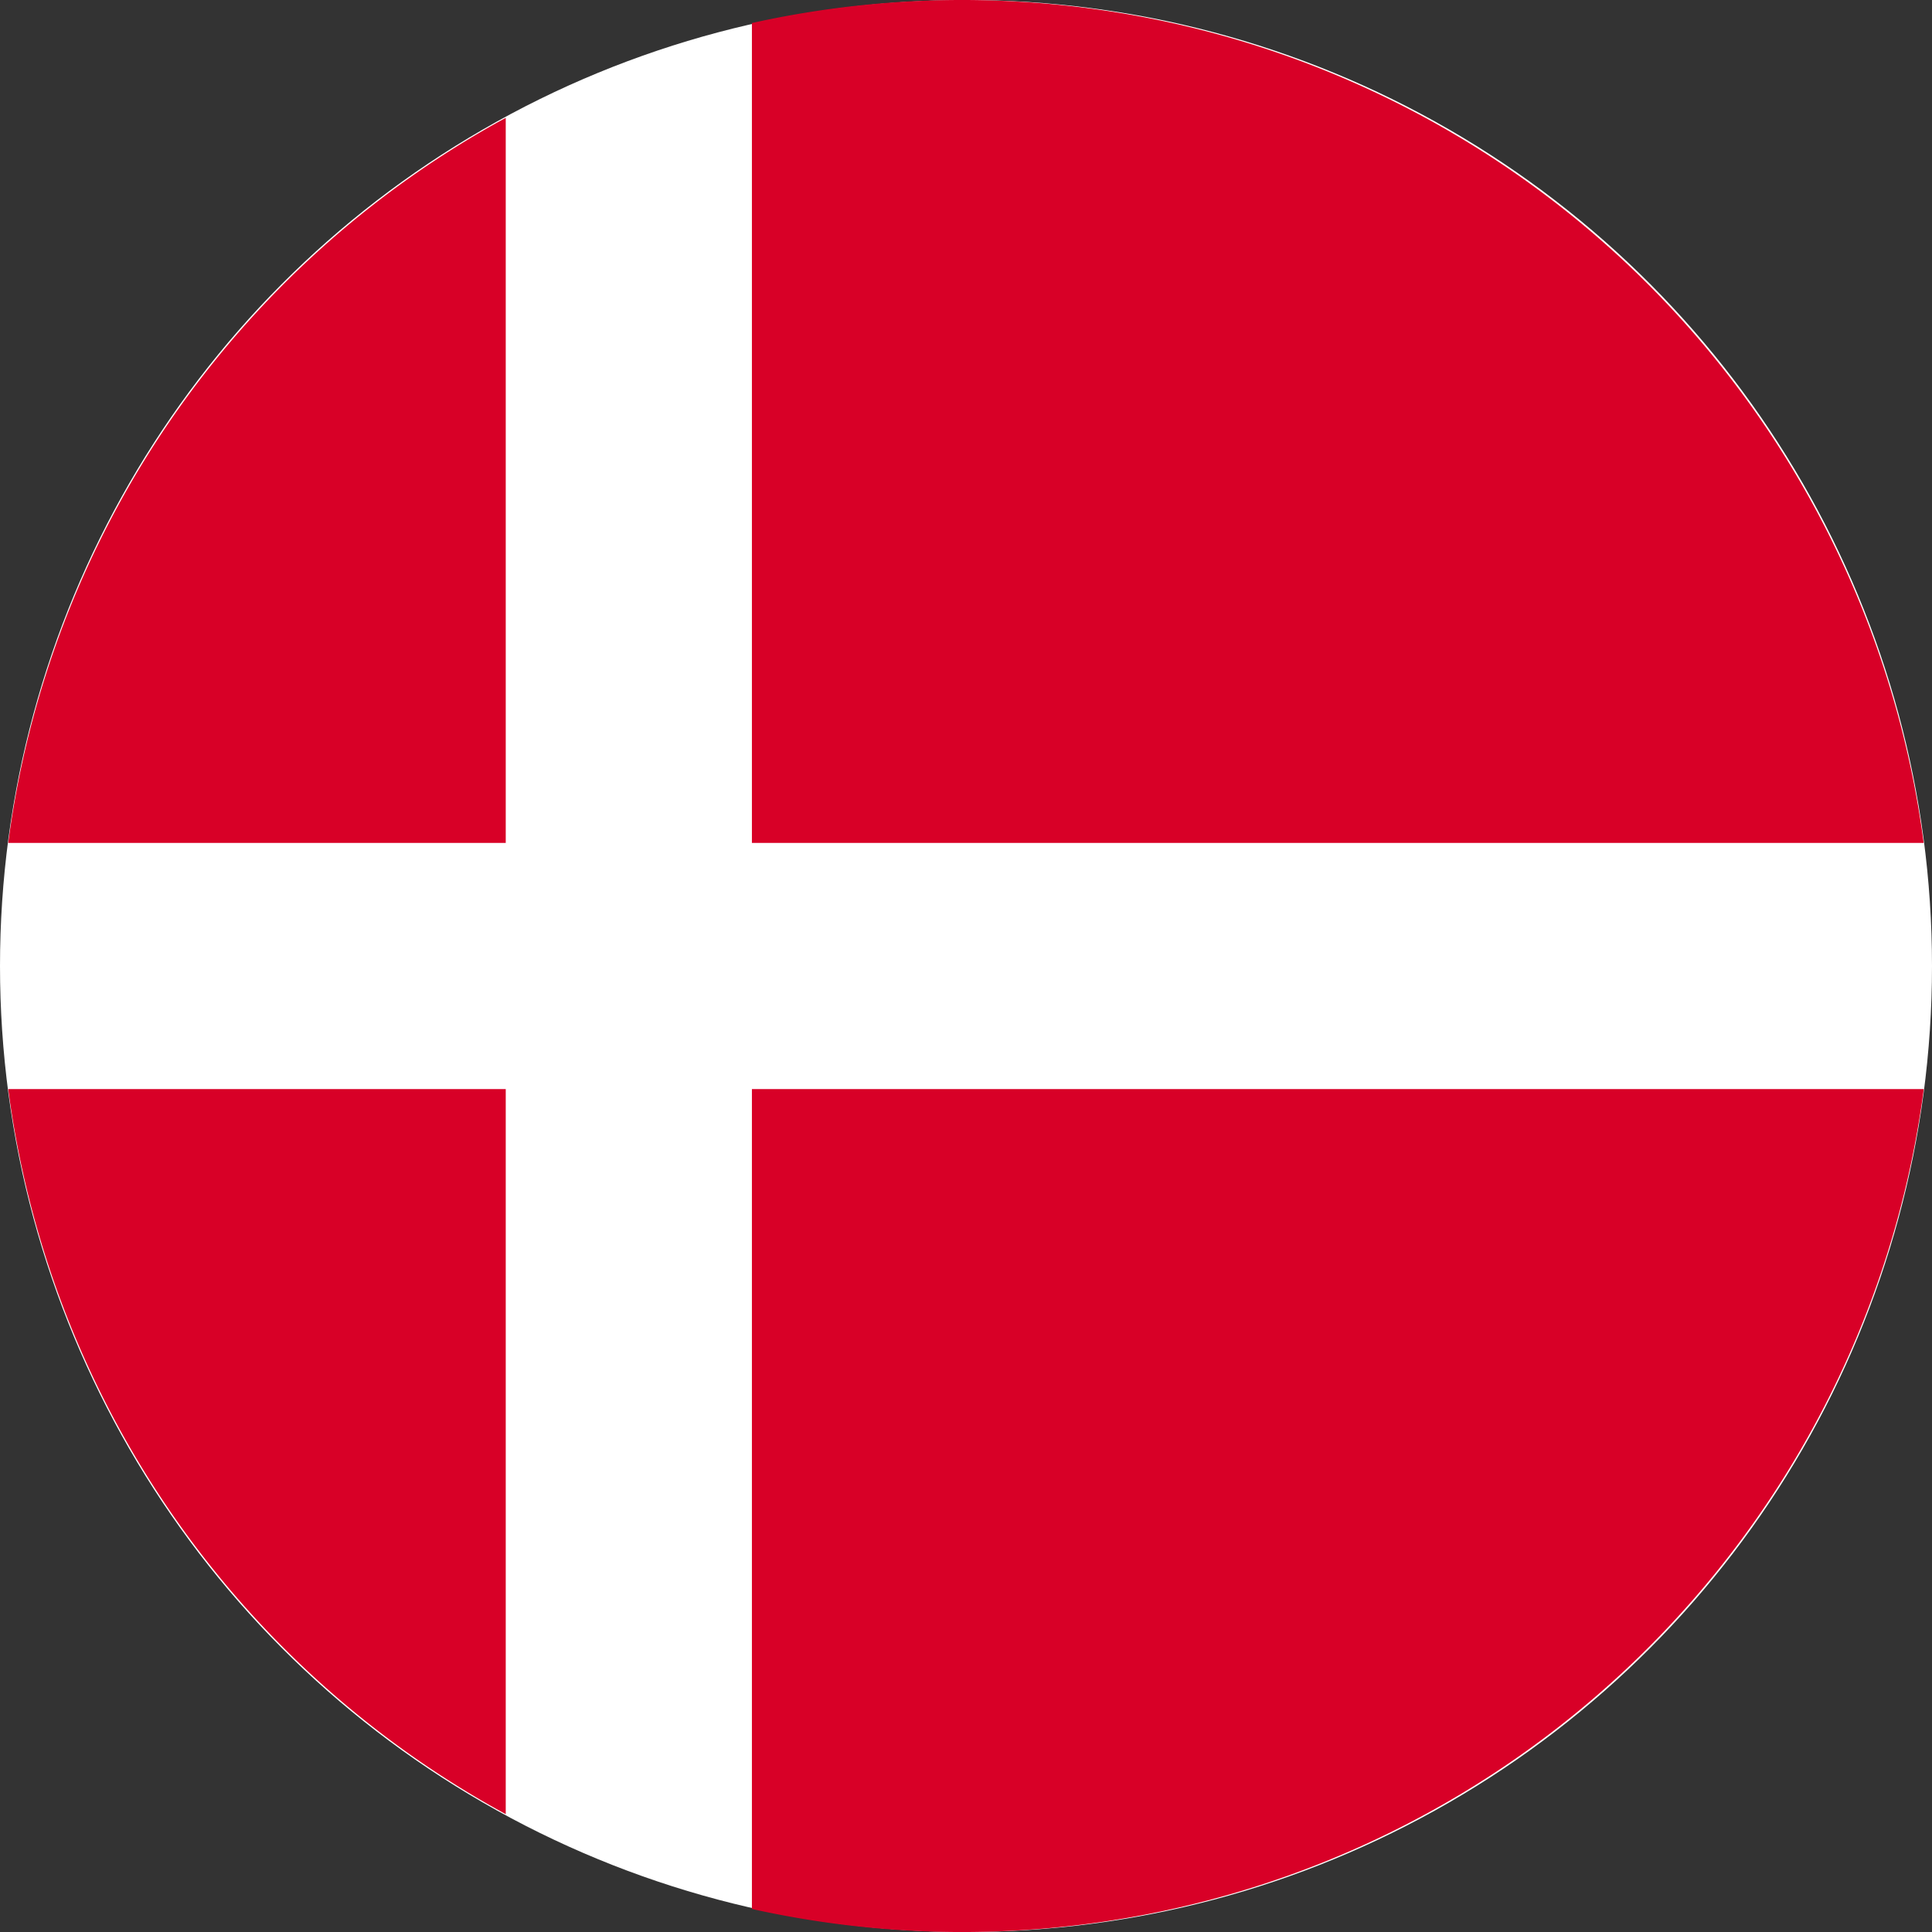
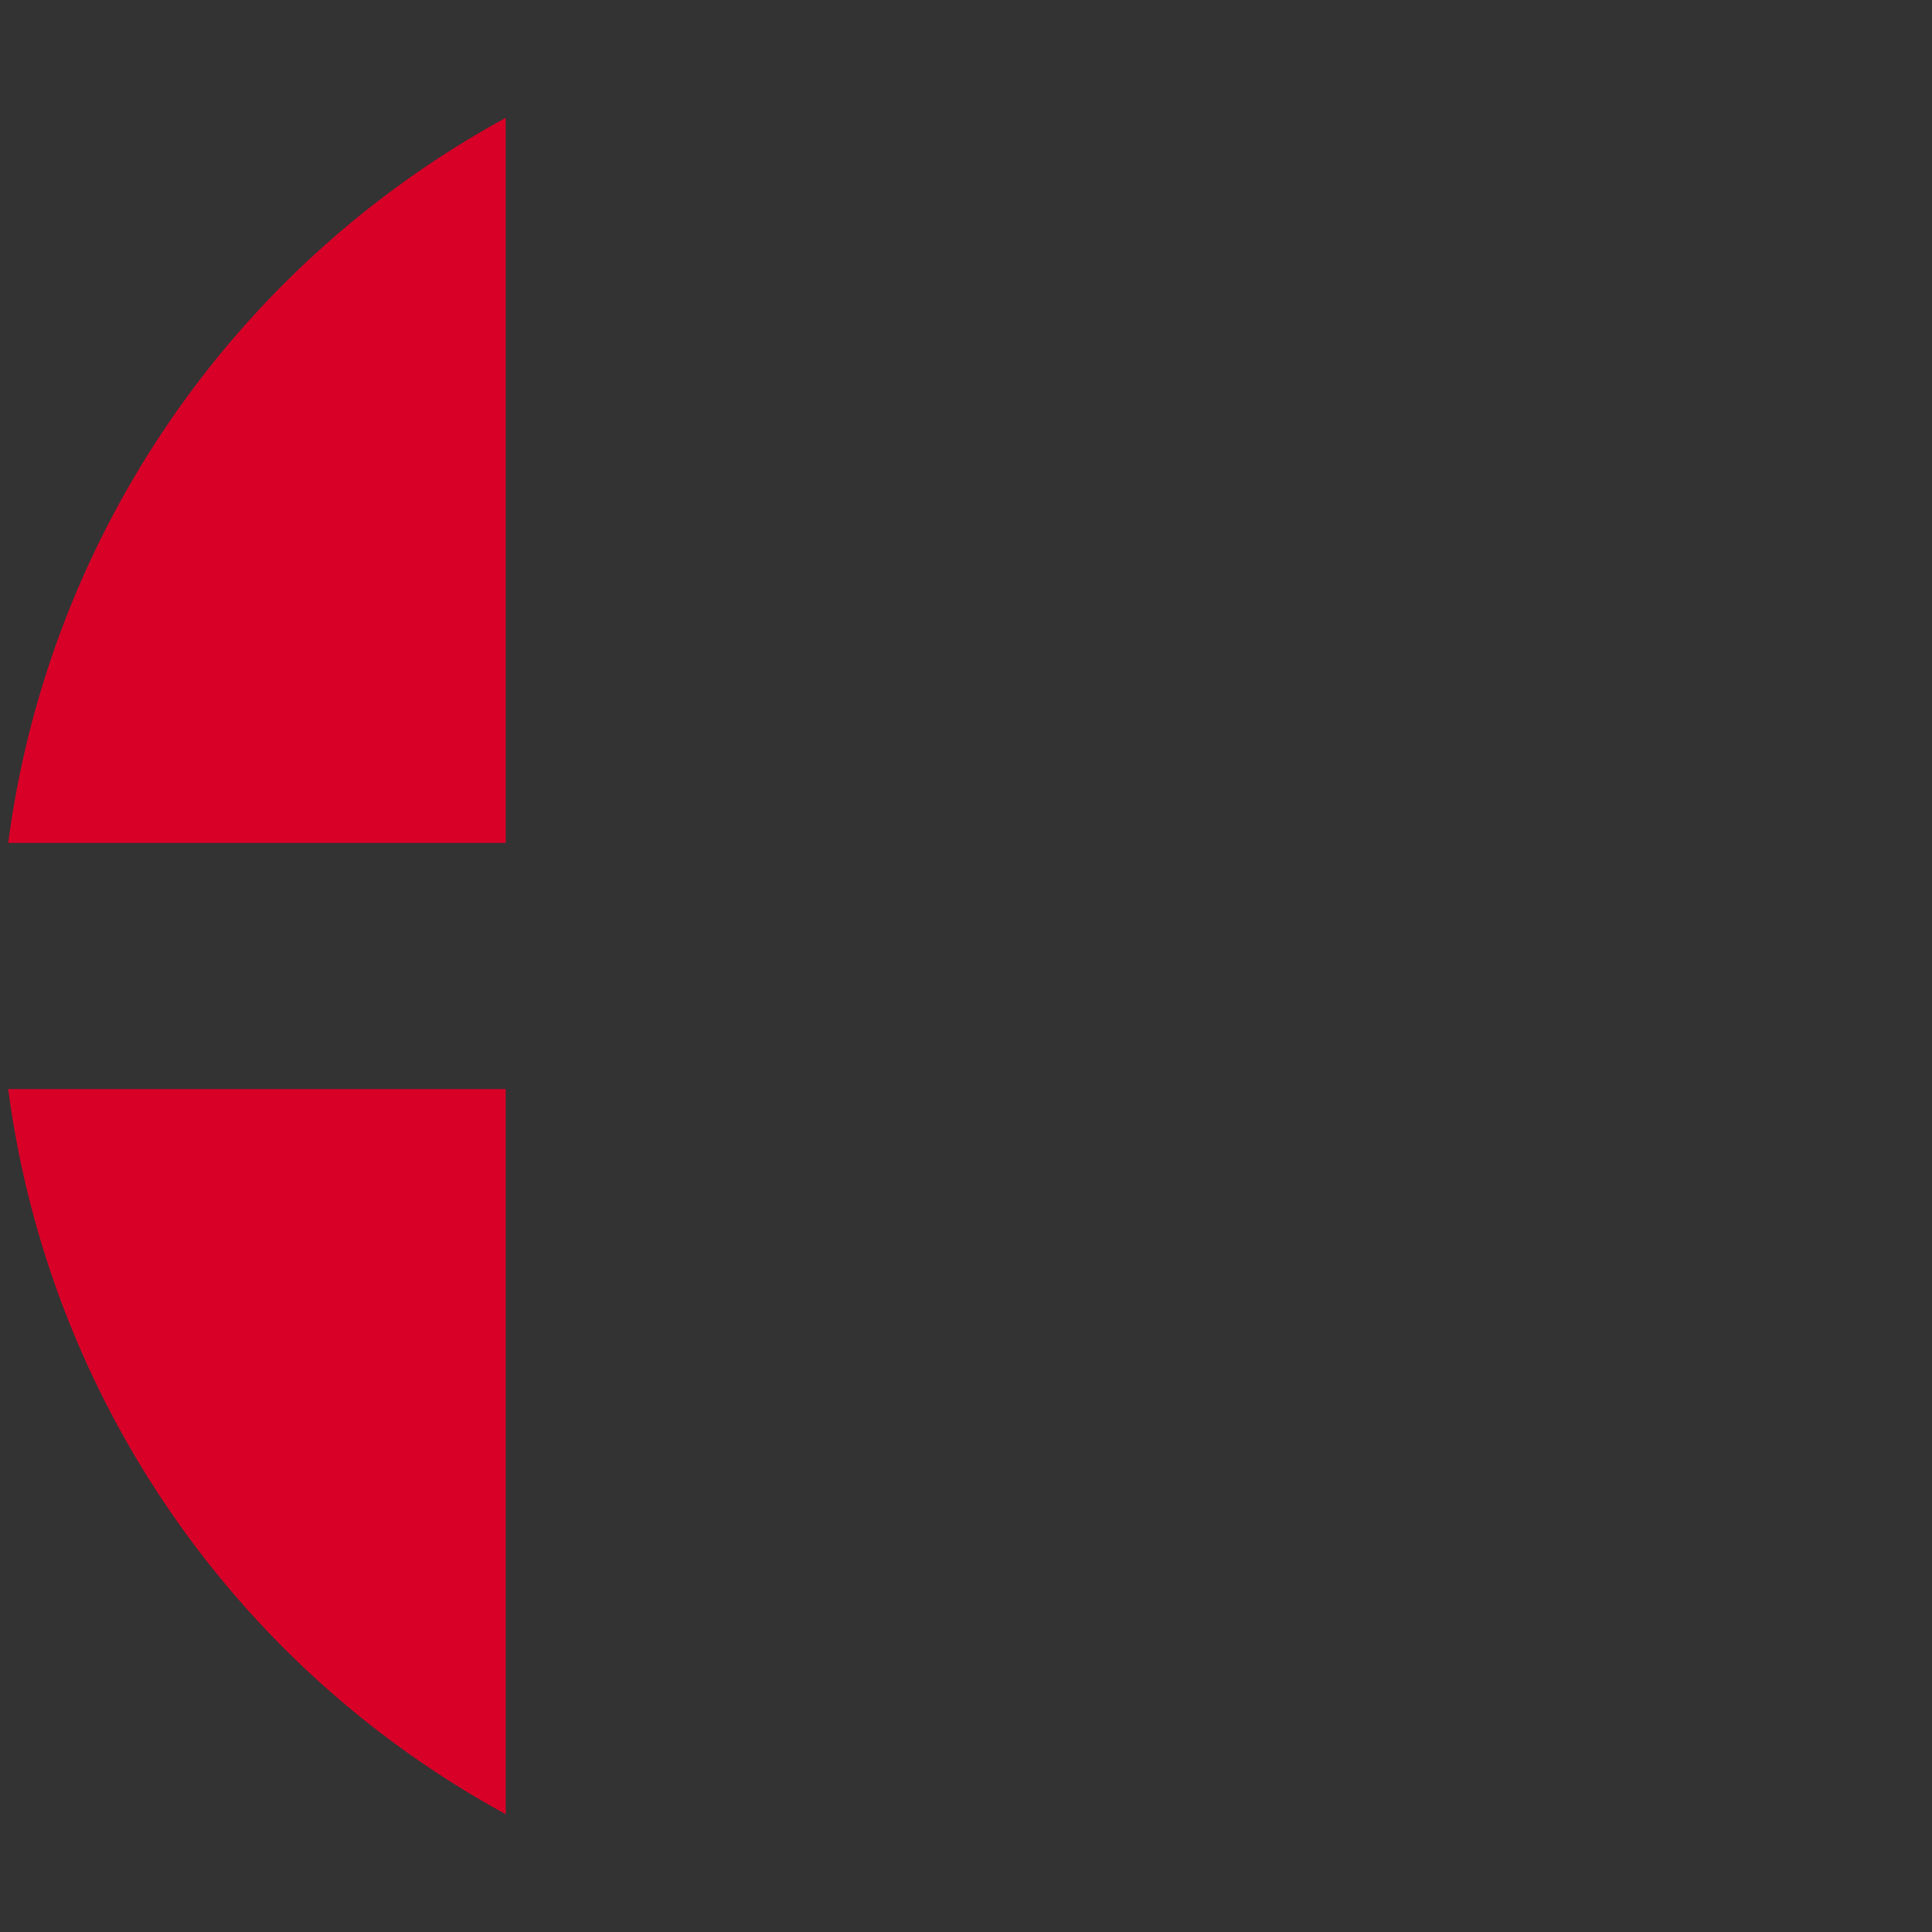
<svg xmlns="http://www.w3.org/2000/svg" width="48" height="48.001" viewBox="0 0 48 48.001">
  <rect x="0" y="0" width="48" height="48.001" fill="#333333" stroke="none" />
  <g transform="translate(-6.468 -6.468)">
    <g transform="translate(6.468 6.468)">
-       <circle cx="24" cy="24" r="24" fill="#fff" />
-     </g>
+       </g>
    <g transform="translate(6.672 6.468)">
-       <path d="M236.188,27.41H265.3A24.1,24.1,0,0,0,236.188,7.04Z" transform="translate(-217.711 -6.468)" fill="#d80027" />
      <path d="M21.314,60.172V42.158A24.1,24.1,0,0,0,8.953,60.172Z" transform="translate(-8.953 -39.23)" fill="#d80027" />
      <path d="M21.314,338.286H8.953A24.1,24.1,0,0,0,21.314,356.3Z" transform="translate(-8.953 -311.228)" fill="#d80027" />
-       <path d="M236.188,338.286v20.37a24.1,24.1,0,0,0,29.115-20.37Z" transform="translate(-217.711 -311.228)" fill="#d80027" />
    </g>
  </g>
</svg>